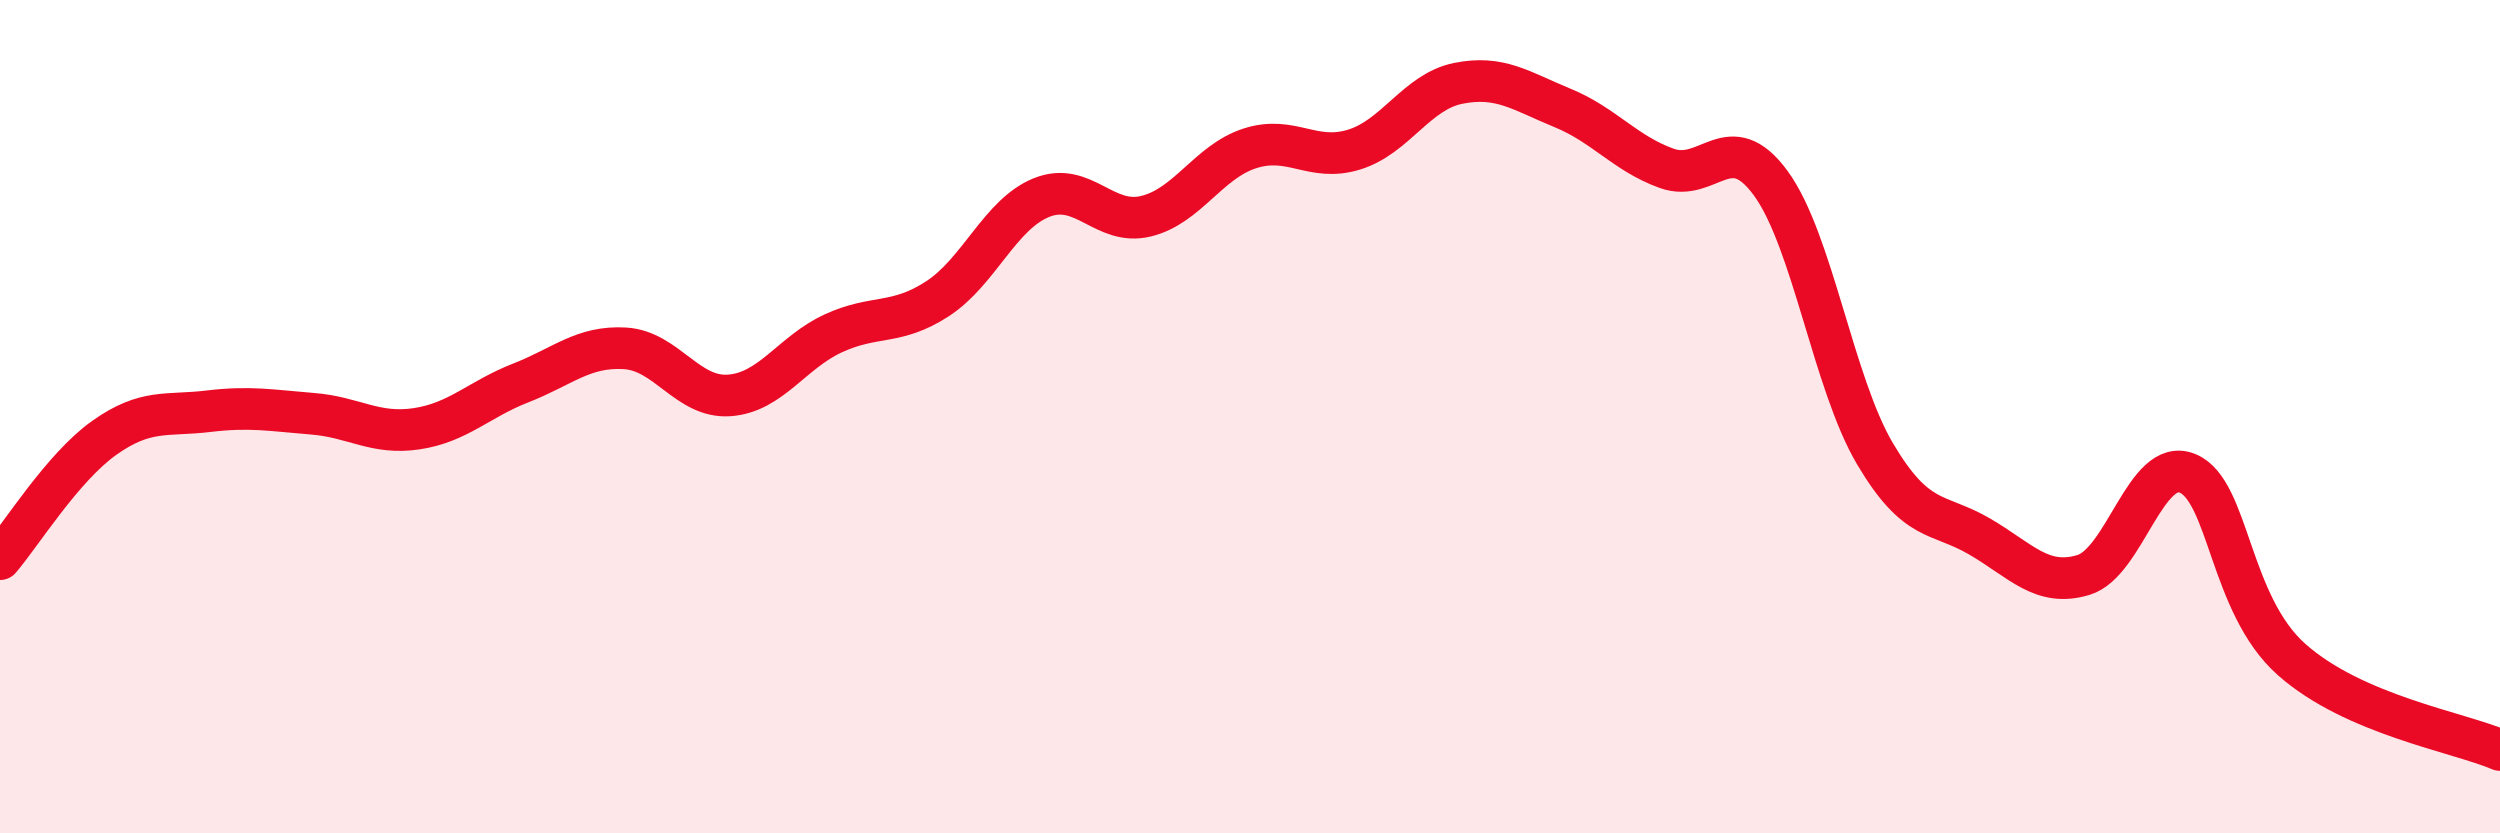
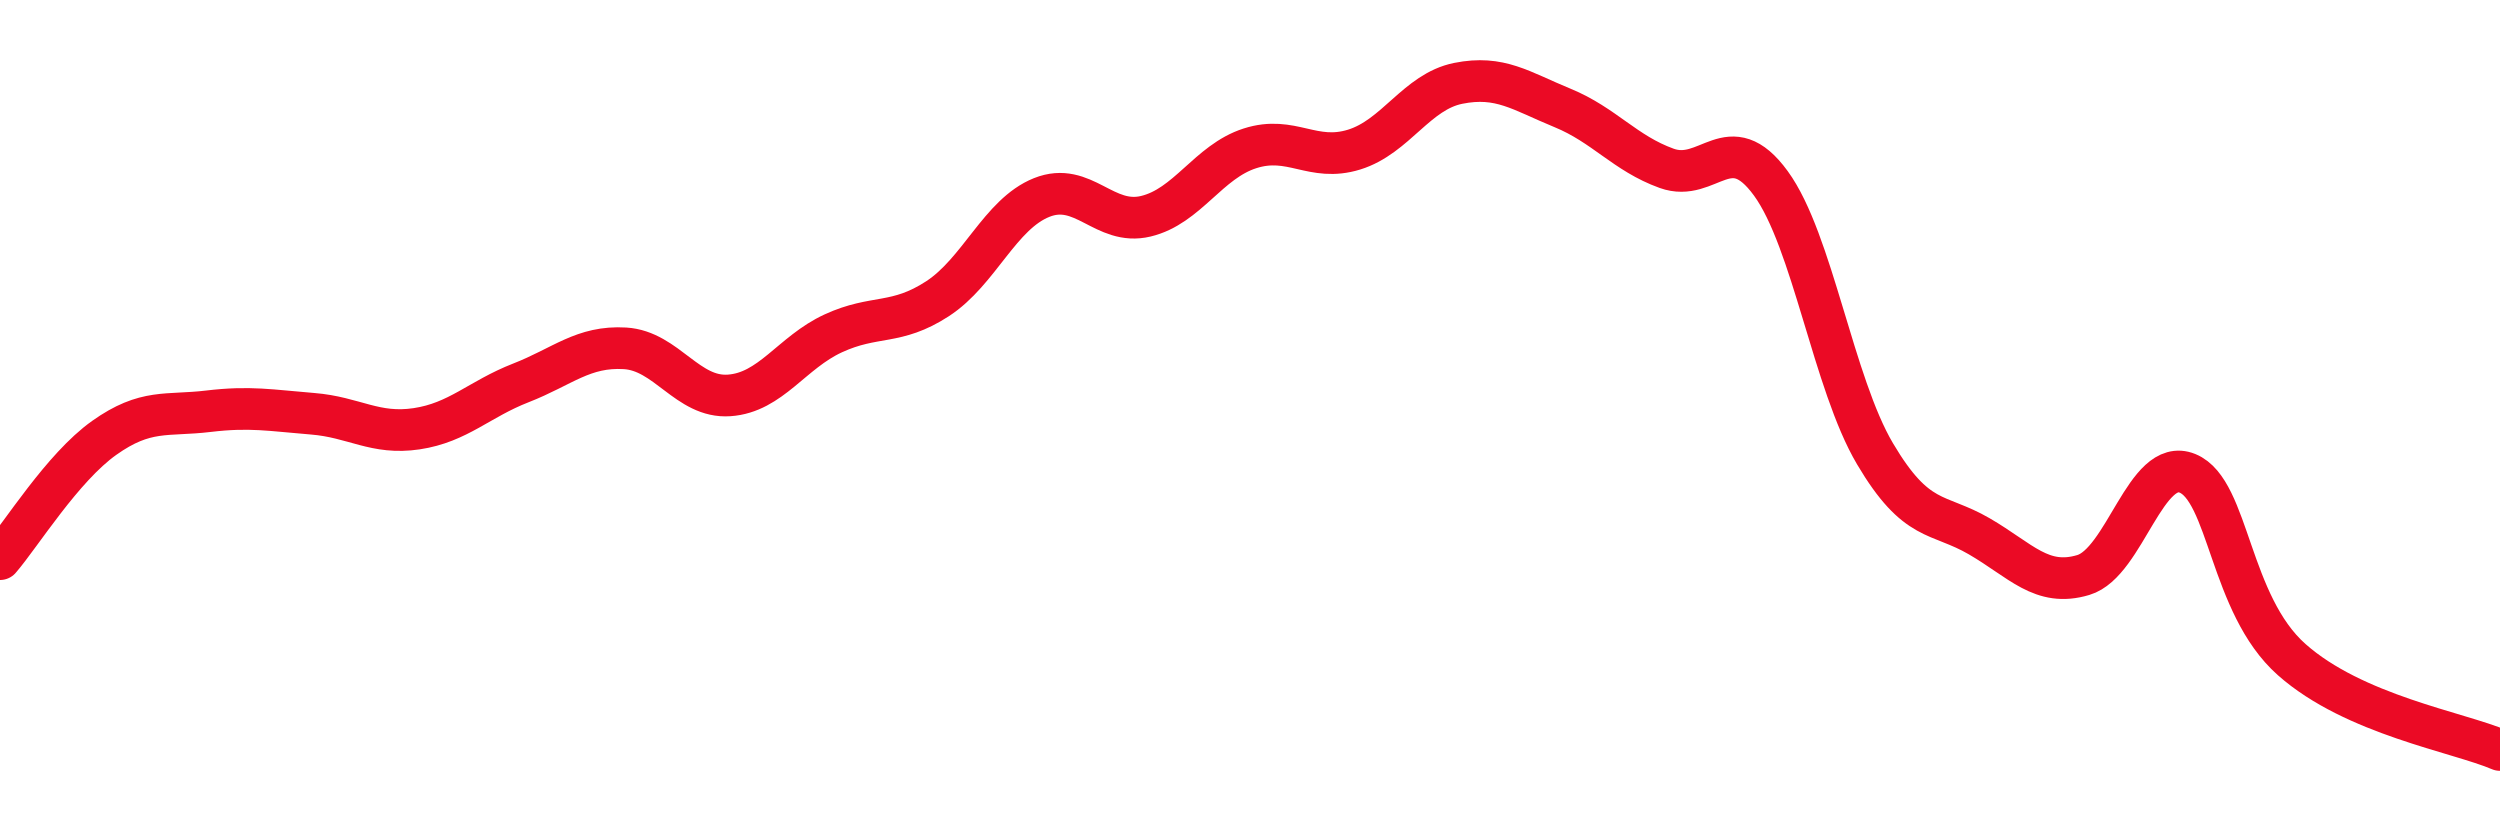
<svg xmlns="http://www.w3.org/2000/svg" width="60" height="20" viewBox="0 0 60 20">
-   <path d="M 0,13.42 C 0.5,12.84 1.5,11.22 2.5,10.51 C 3.5,9.8 4,9.99 5,9.87 C 6,9.75 6.5,9.85 7.5,9.93 C 8.5,10.01 9,10.44 10,10.29 C 11,10.14 11.5,9.58 12.5,9.19 C 13.5,8.8 14,8.3 15,8.36 C 16,8.42 16.5,9.56 17.5,9.49 C 18.5,9.42 19,8.46 20,8 C 21,7.54 21.5,7.82 22.5,7.17 C 23.5,6.52 24,5.14 25,4.74 C 26,4.34 26.5,5.43 27.5,5.19 C 28.5,4.95 29,3.88 30,3.56 C 31,3.24 31.5,3.9 32.5,3.59 C 33.5,3.28 34,2.2 35,2 C 36,1.8 36.5,2.18 37.5,2.59 C 38.5,3 39,3.68 40,4.04 C 41,4.4 41.5,3.03 42.5,4.4 C 43.5,5.77 44,9.2 45,10.89 C 46,12.58 46.5,12.29 47.5,12.87 C 48.5,13.45 49,14.1 50,13.8 C 51,13.5 51.5,10.95 52.5,11.36 C 53.5,11.77 53.5,14.5 55,15.83 C 56.5,17.16 59,17.57 60,18L60 20L0 20Z" fill="#EB0A25" opacity="0.1" stroke-linecap="round" stroke-linejoin="round" />
  <path d="M 0,13.42 C 0.5,12.84 1.5,11.22 2.5,10.51 C 3.5,9.8 4,9.99 5,9.87 C 6,9.75 6.5,9.85 7.5,9.93 C 8.5,10.01 9,10.44 10,10.29 C 11,10.14 11.5,9.58 12.5,9.19 C 13.5,8.8 14,8.3 15,8.36 C 16,8.42 16.5,9.56 17.5,9.49 C 18.5,9.42 19,8.46 20,8 C 21,7.54 21.5,7.82 22.5,7.17 C 23.5,6.52 24,5.14 25,4.74 C 26,4.34 26.5,5.43 27.5,5.19 C 28.5,4.95 29,3.88 30,3.56 C 31,3.24 31.5,3.9 32.5,3.59 C 33.5,3.28 34,2.2 35,2 C 36,1.8 36.5,2.18 37.5,2.59 C 38.5,3 39,3.68 40,4.04 C 41,4.4 41.5,3.03 42.5,4.4 C 43.5,5.77 44,9.2 45,10.89 C 46,12.58 46.5,12.29 47.5,12.87 C 48.5,13.45 49,14.1 50,13.8 C 51,13.5 51.5,10.95 52.5,11.36 C 53.5,11.77 53.5,14.5 55,15.83 C 56.5,17.16 59,17.57 60,18" stroke="#EB0A25" stroke-width="1" fill="none" stroke-linecap="round" stroke-linejoin="round" />
</svg>